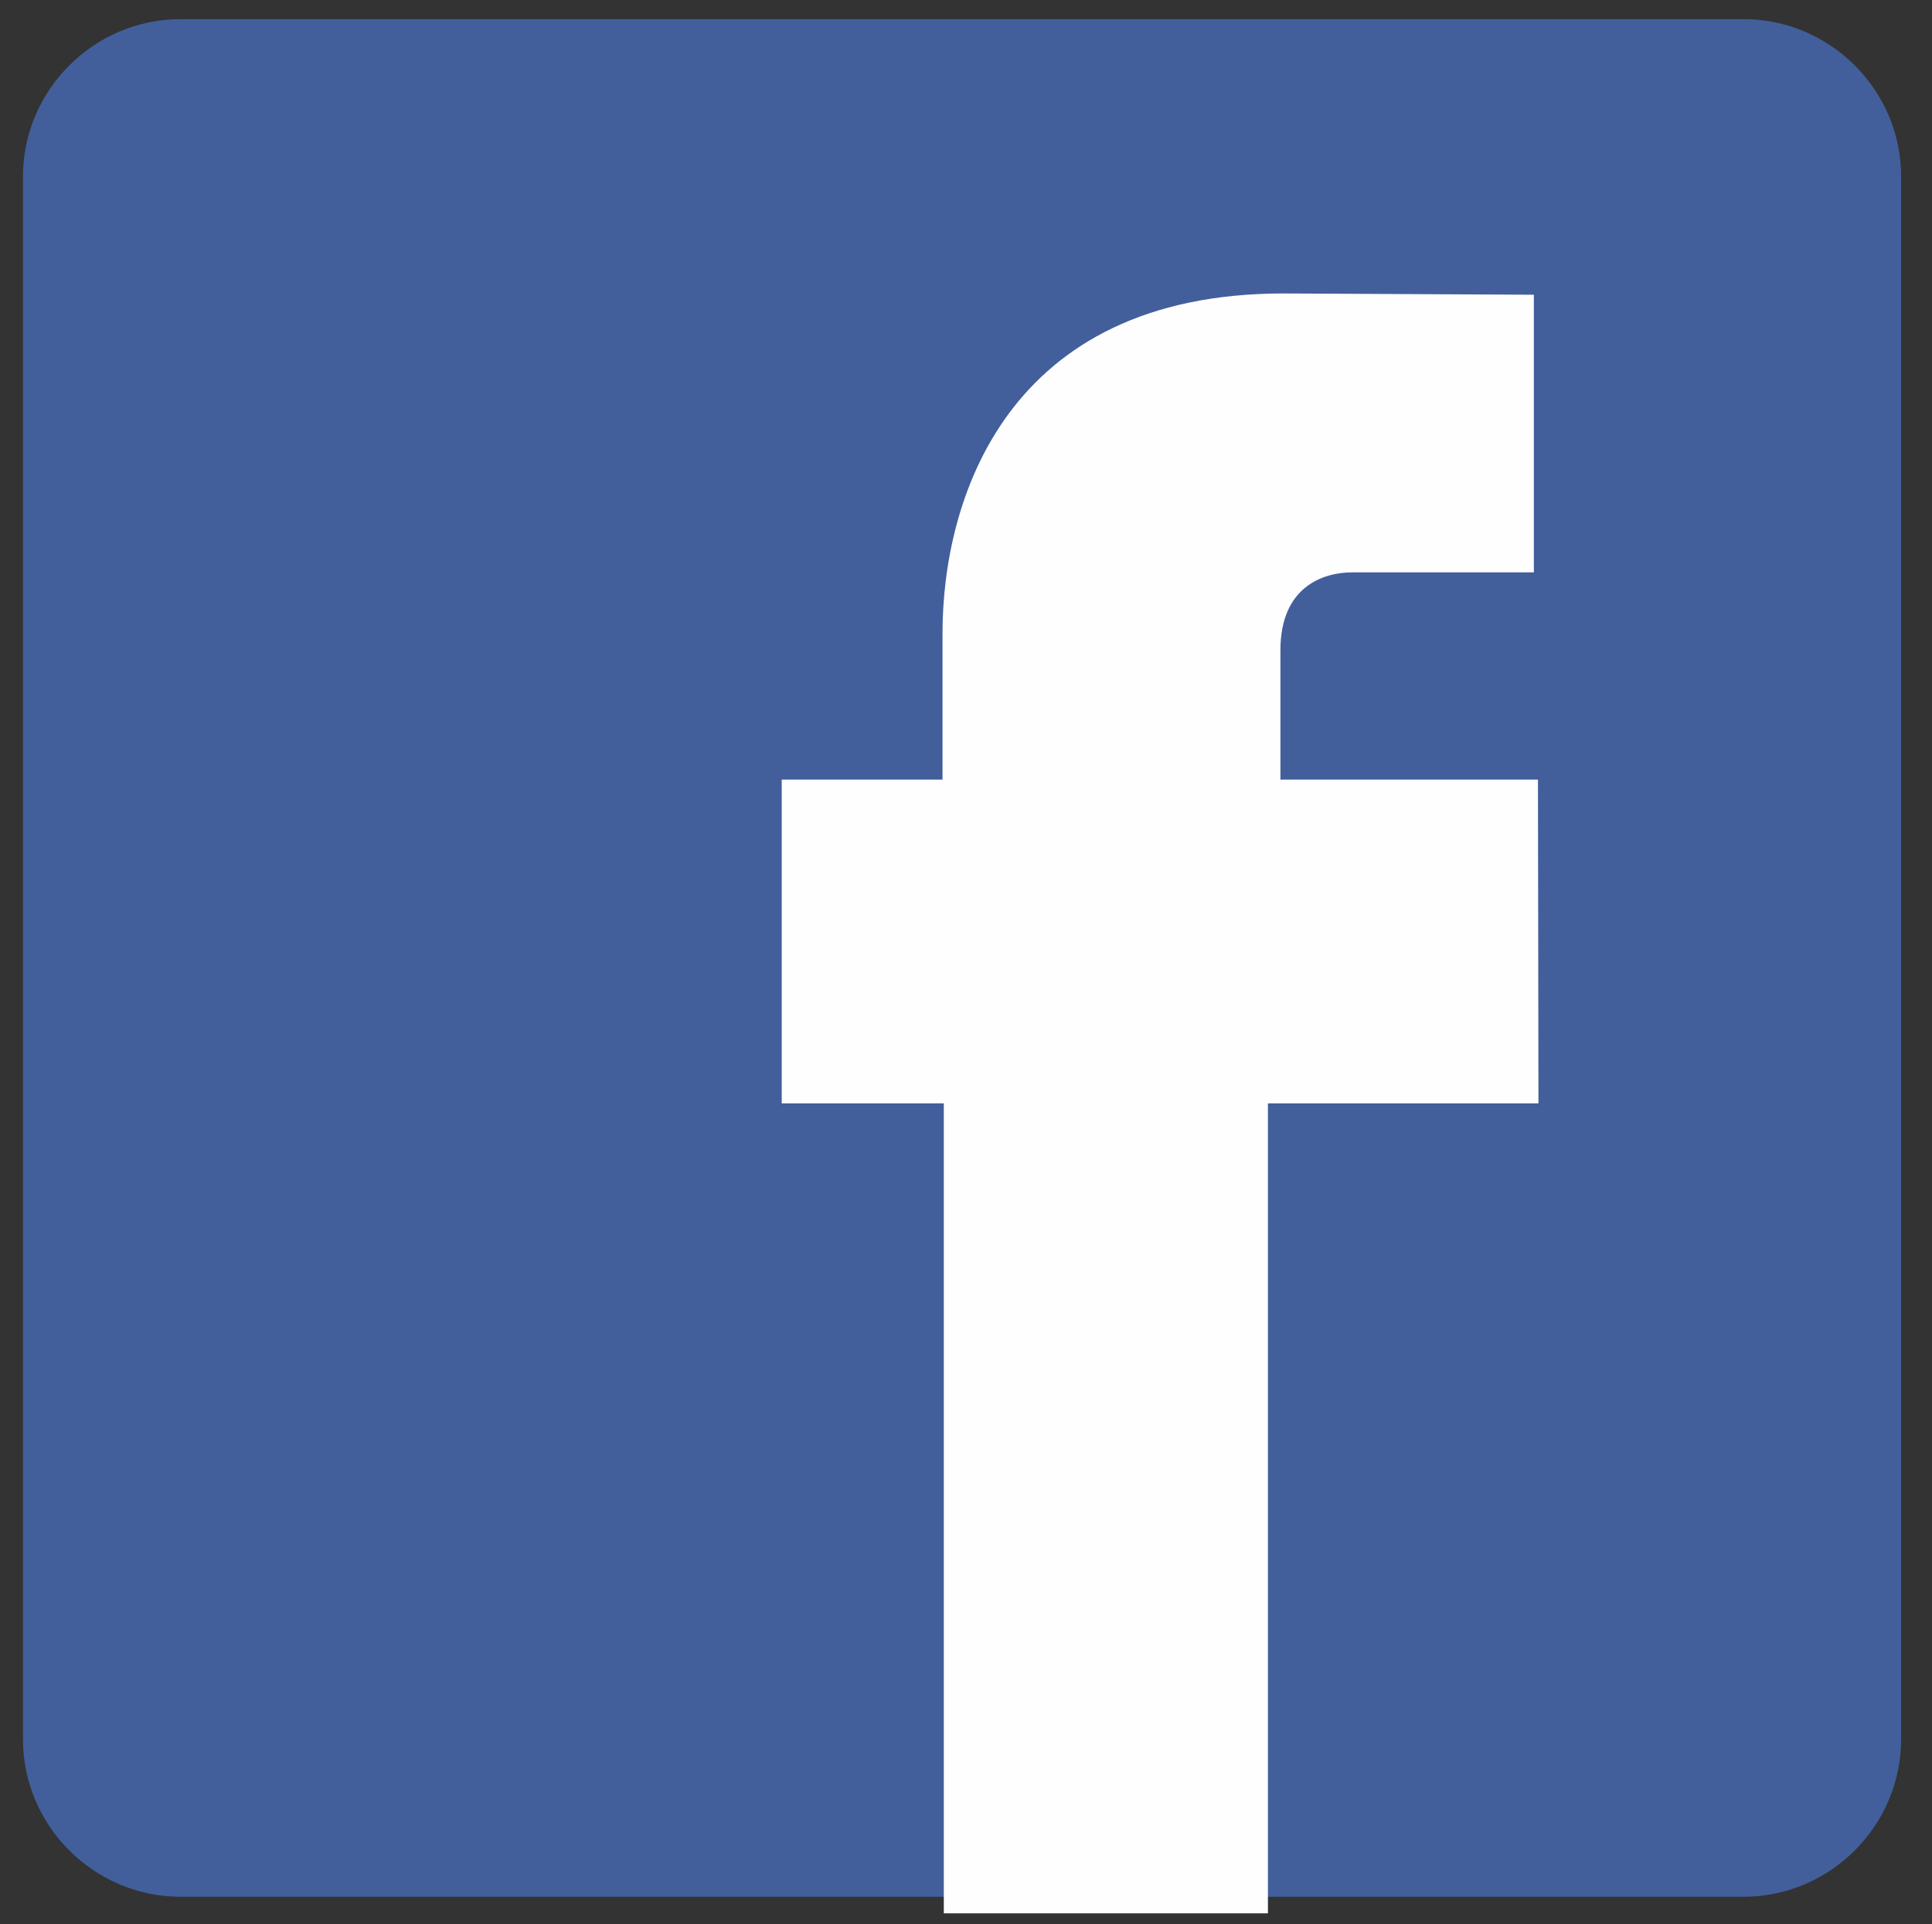
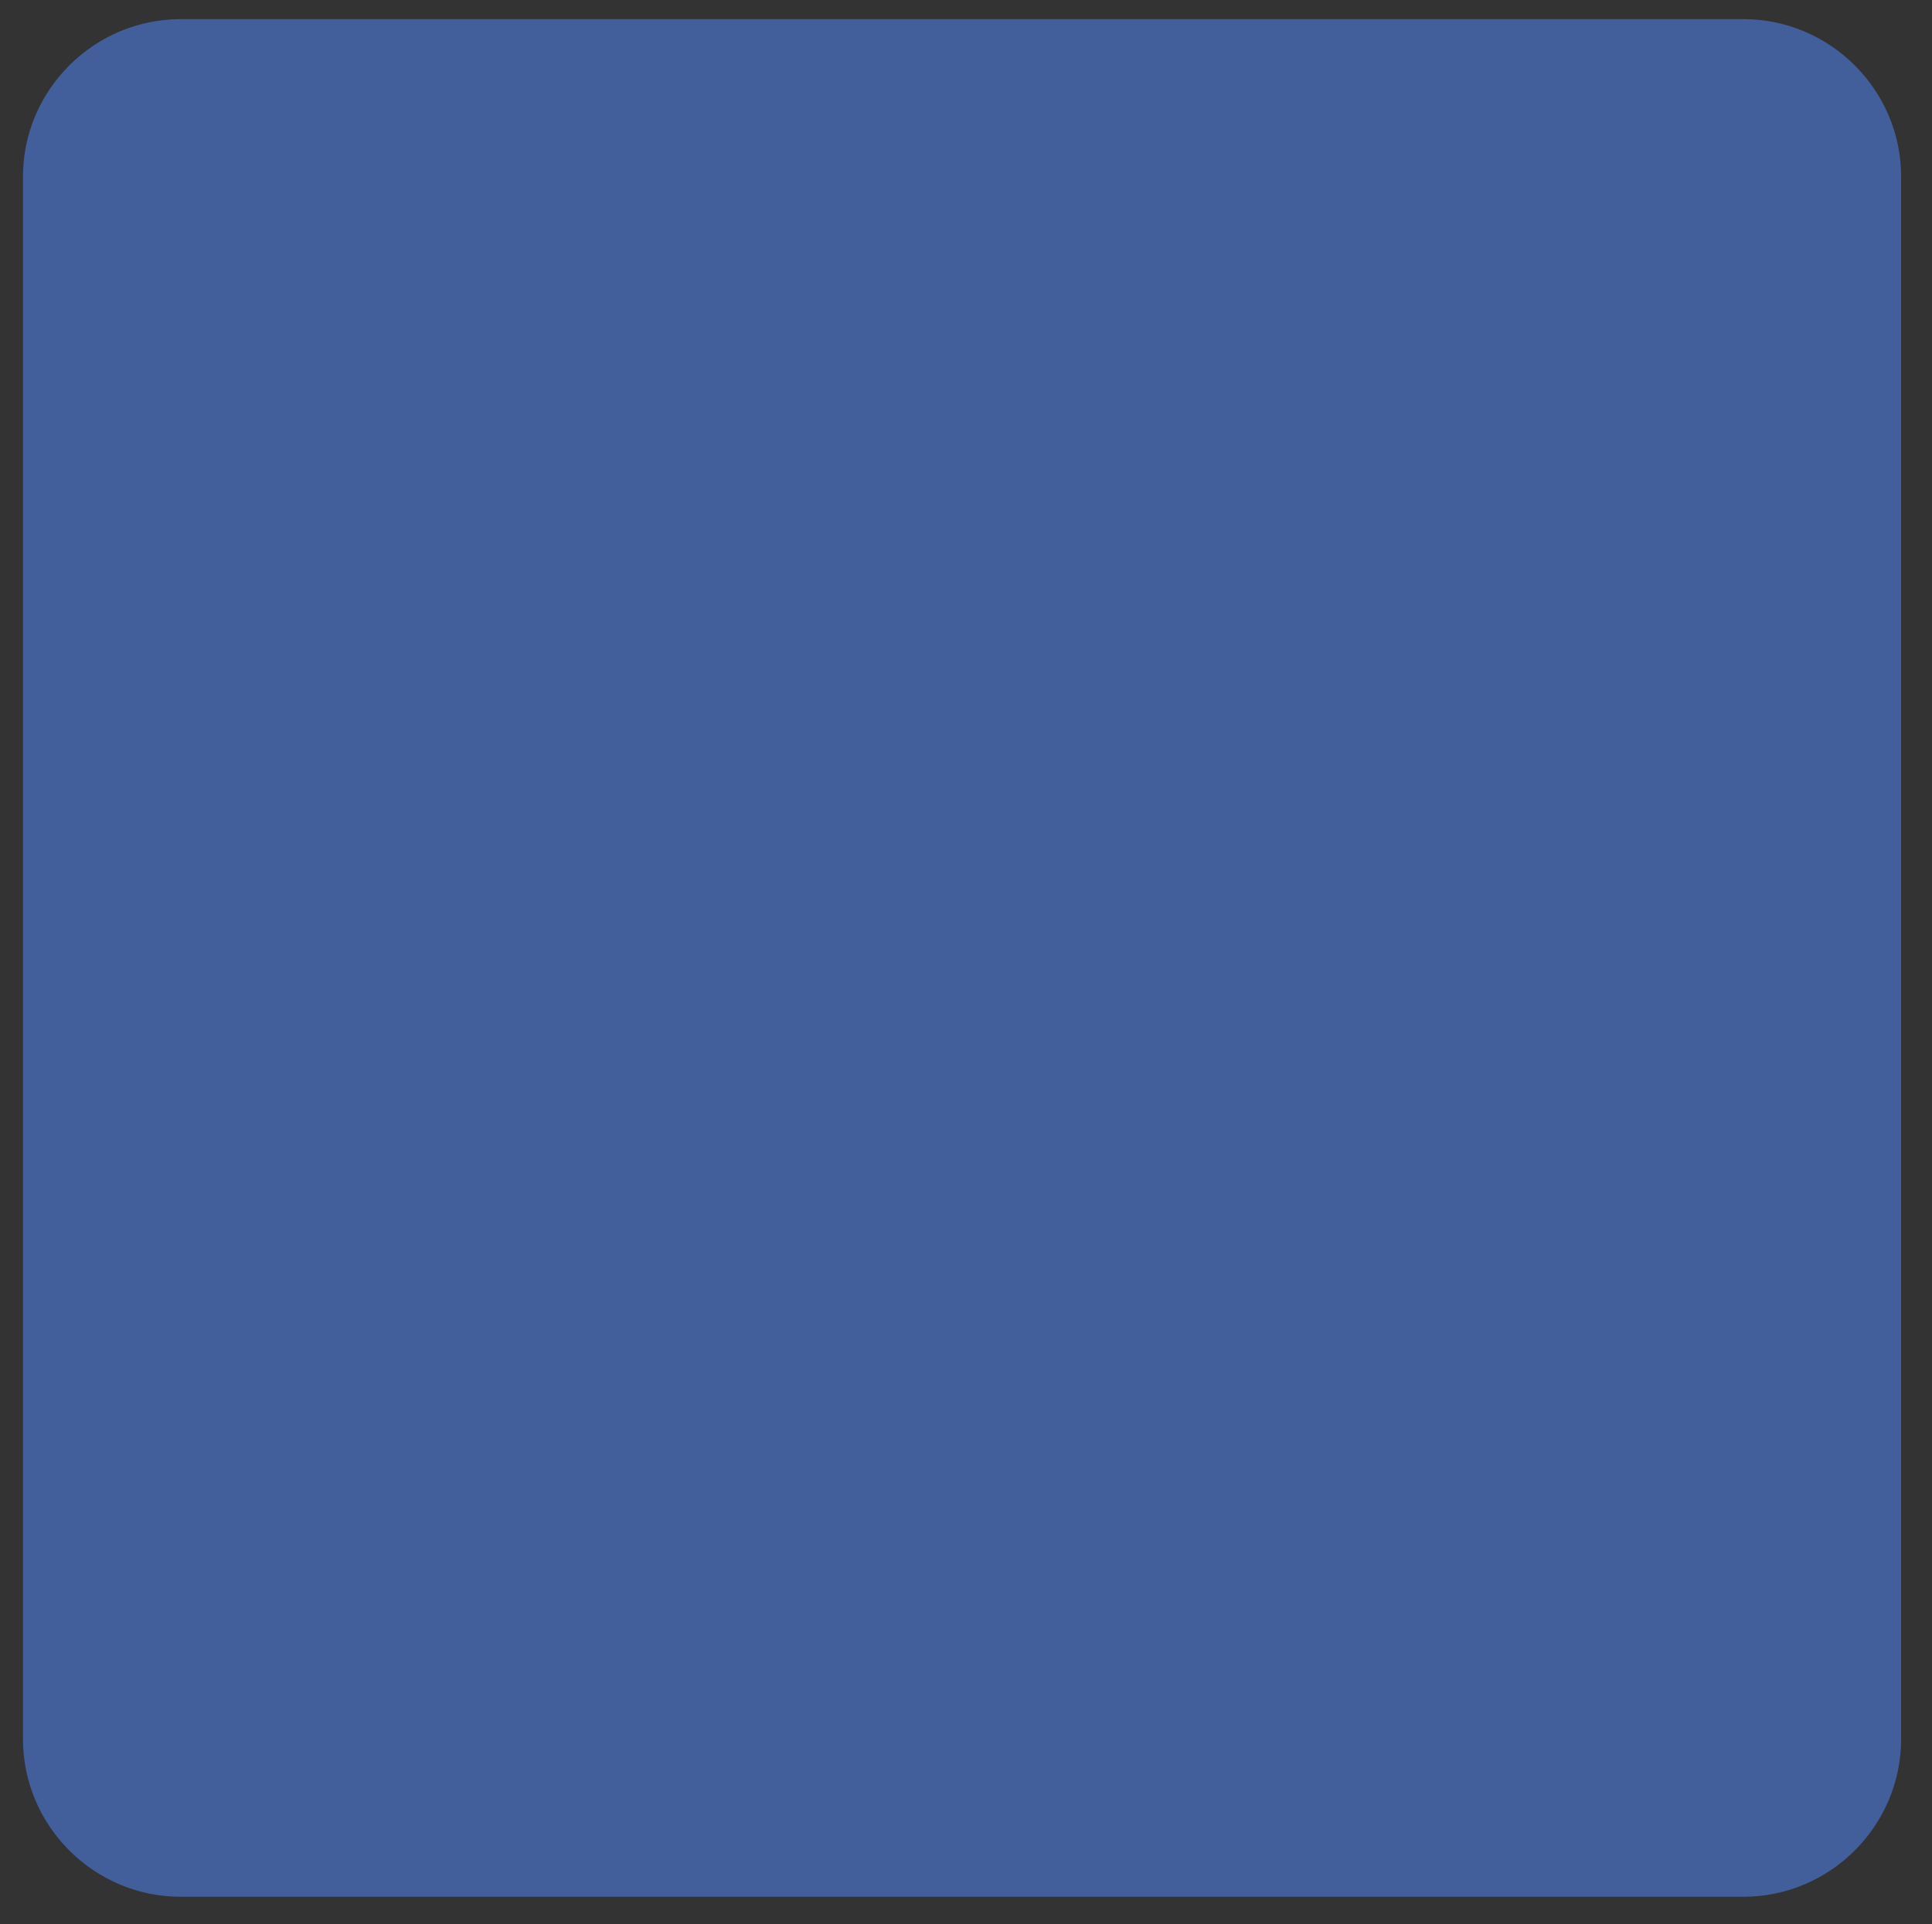
<svg xmlns="http://www.w3.org/2000/svg" id="Ebene_1" viewBox="0 0 757 754">
  <rect x="0" y="0" width="757" height="754" fill="#333333" stroke="none" />
  <defs>
    <style>      .st0 {        fill: #425f9c;      }      .st0, .st1 {        fill-rule: evenodd;      }      .st1 {        fill: #fefefe;      }    </style>
  </defs>
  <g id="_x39_">
    <g>
      <path class="st0" d="M70.8,7.5h612.3c34,0,61.8,27.8,61.8,61.7v612.3c0,34-27.8,61.8-61.8,61.8H70.8c-34,0-61.8-27.8-61.8-61.8V69.2c0-33.9,27.8-61.7,61.8-61.7h0Z" />
-       <path class="st1" d="M501.7,305.6v-50.8c0-24.7,16.5-30.5,28.1-30.5h71.2v-108.8l-98.1-.5c-108.9,0-133.6,81.2-133.6,133.1v57.4h-63v126.9h63.5v317.4h127v-317.4h106l-.2-126.9h-100.9Z" />
    </g>
  </g>
</svg>